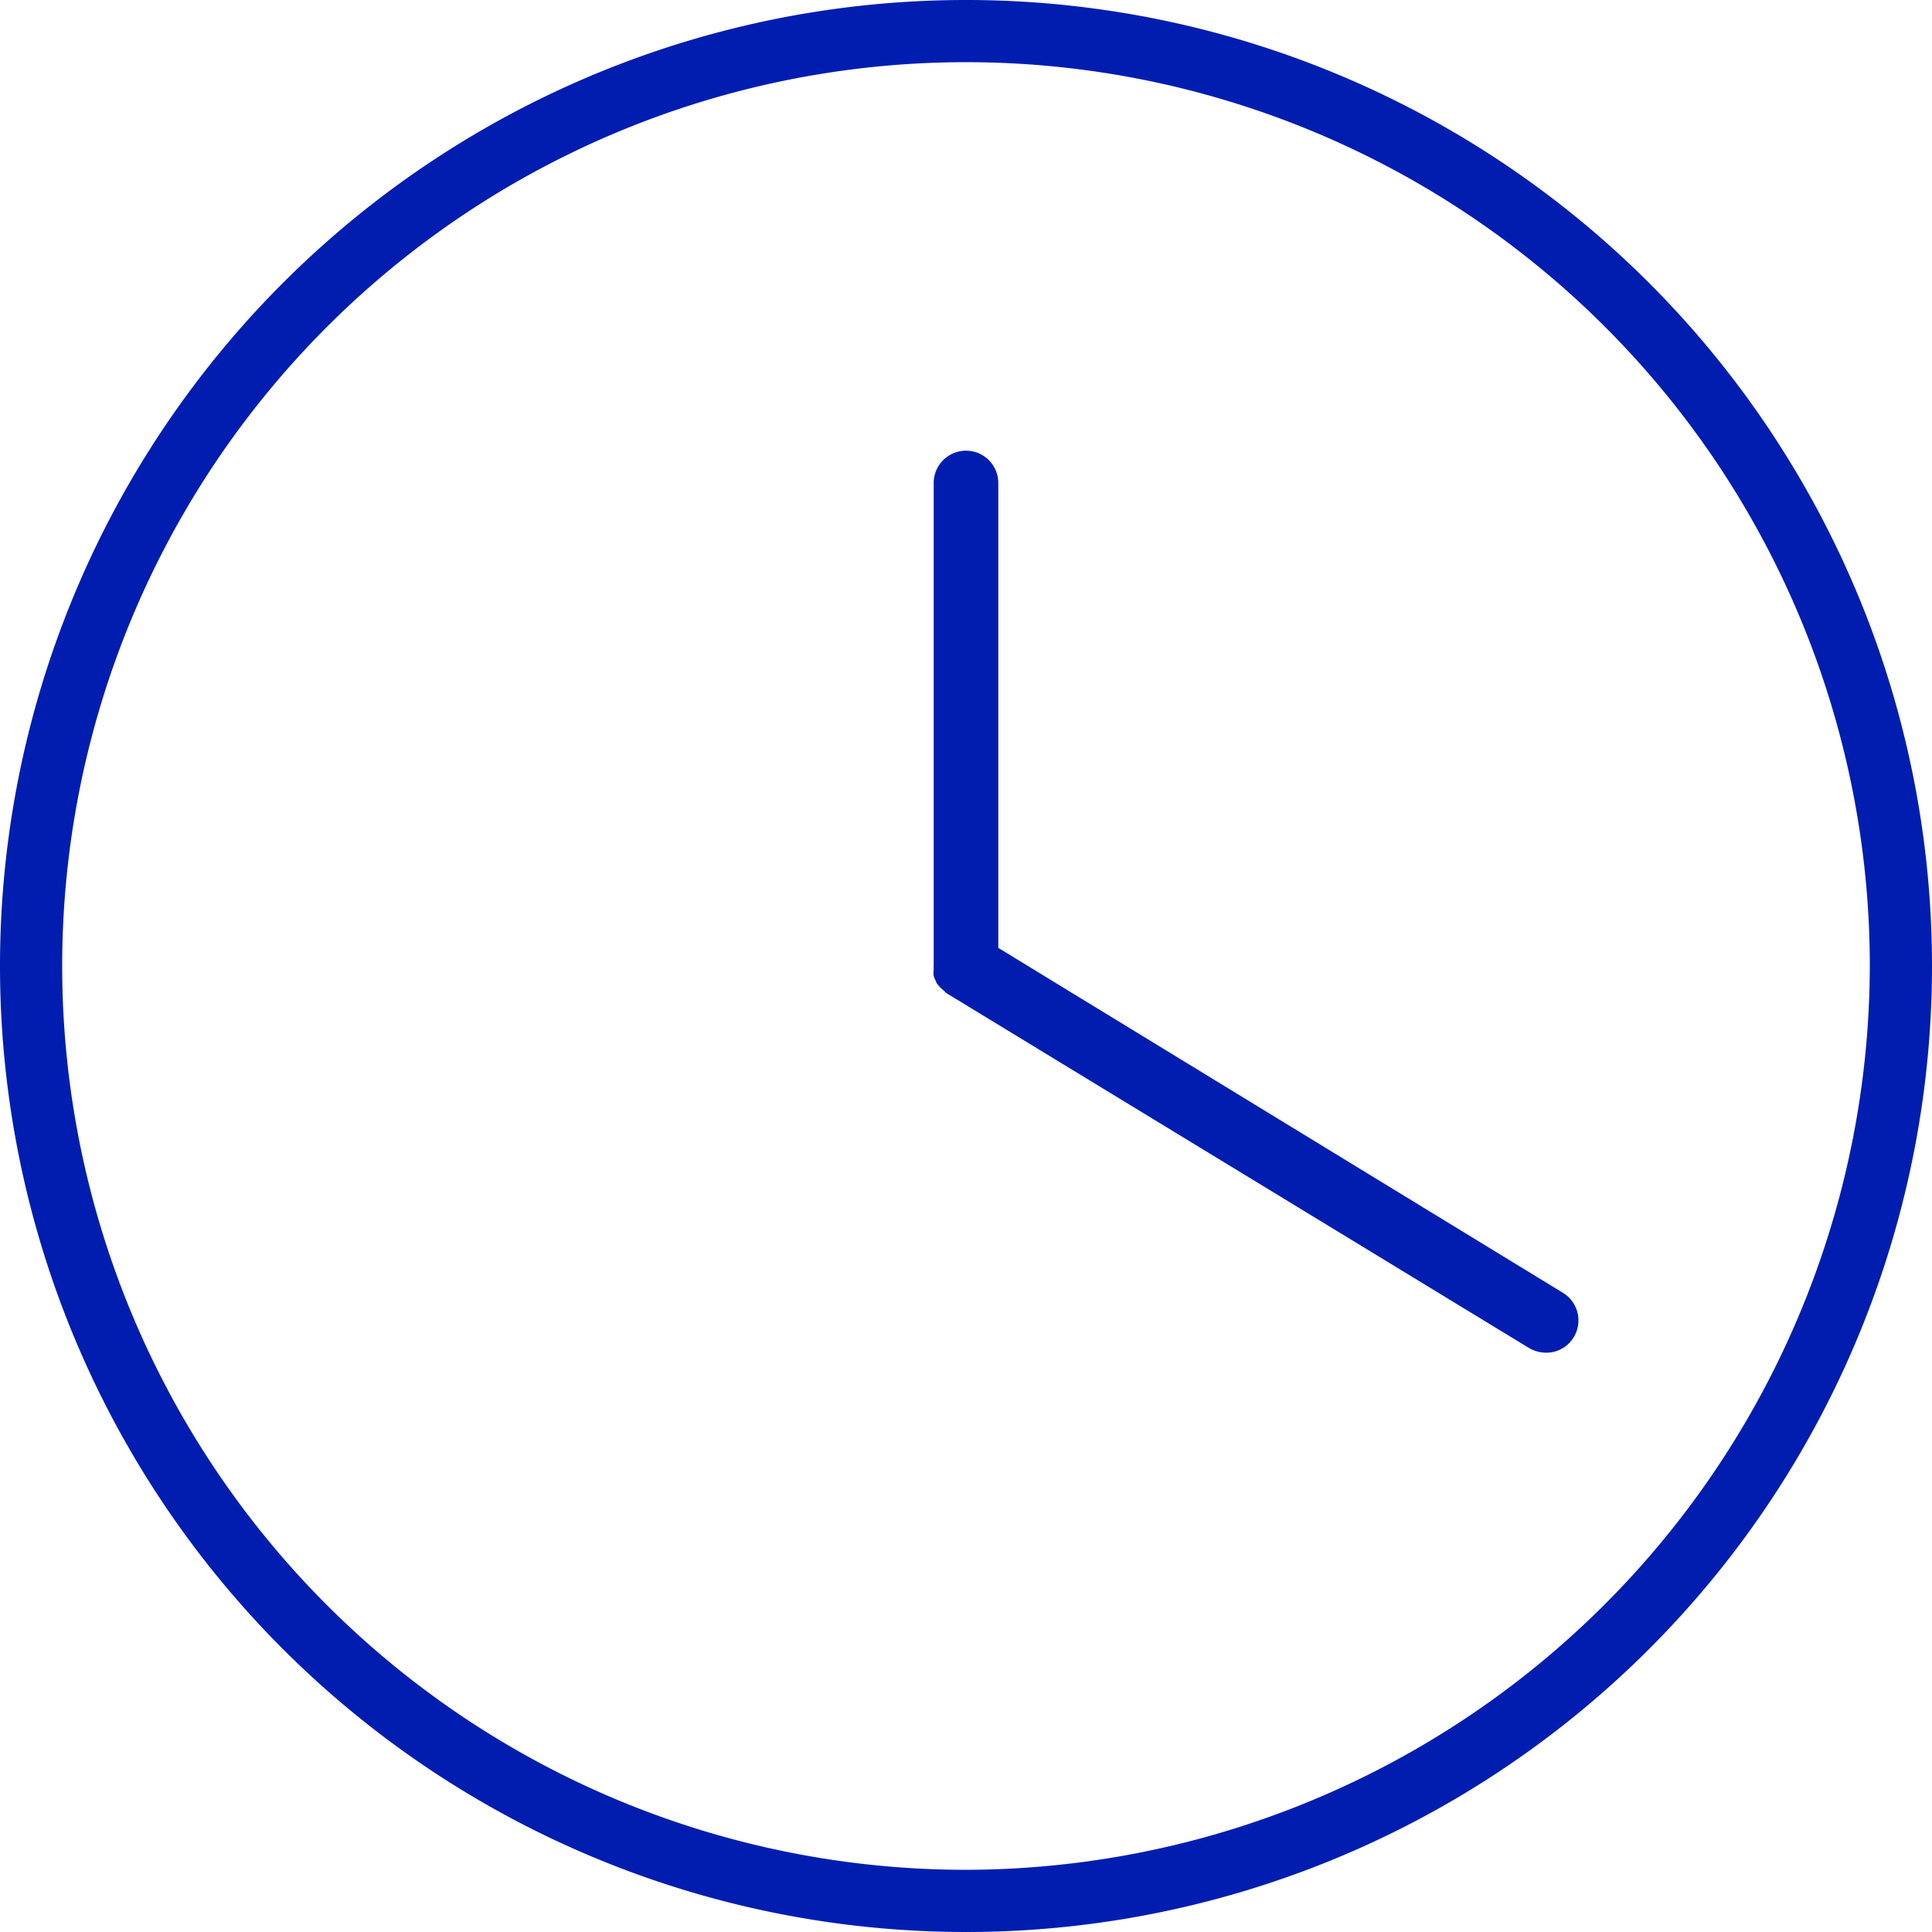
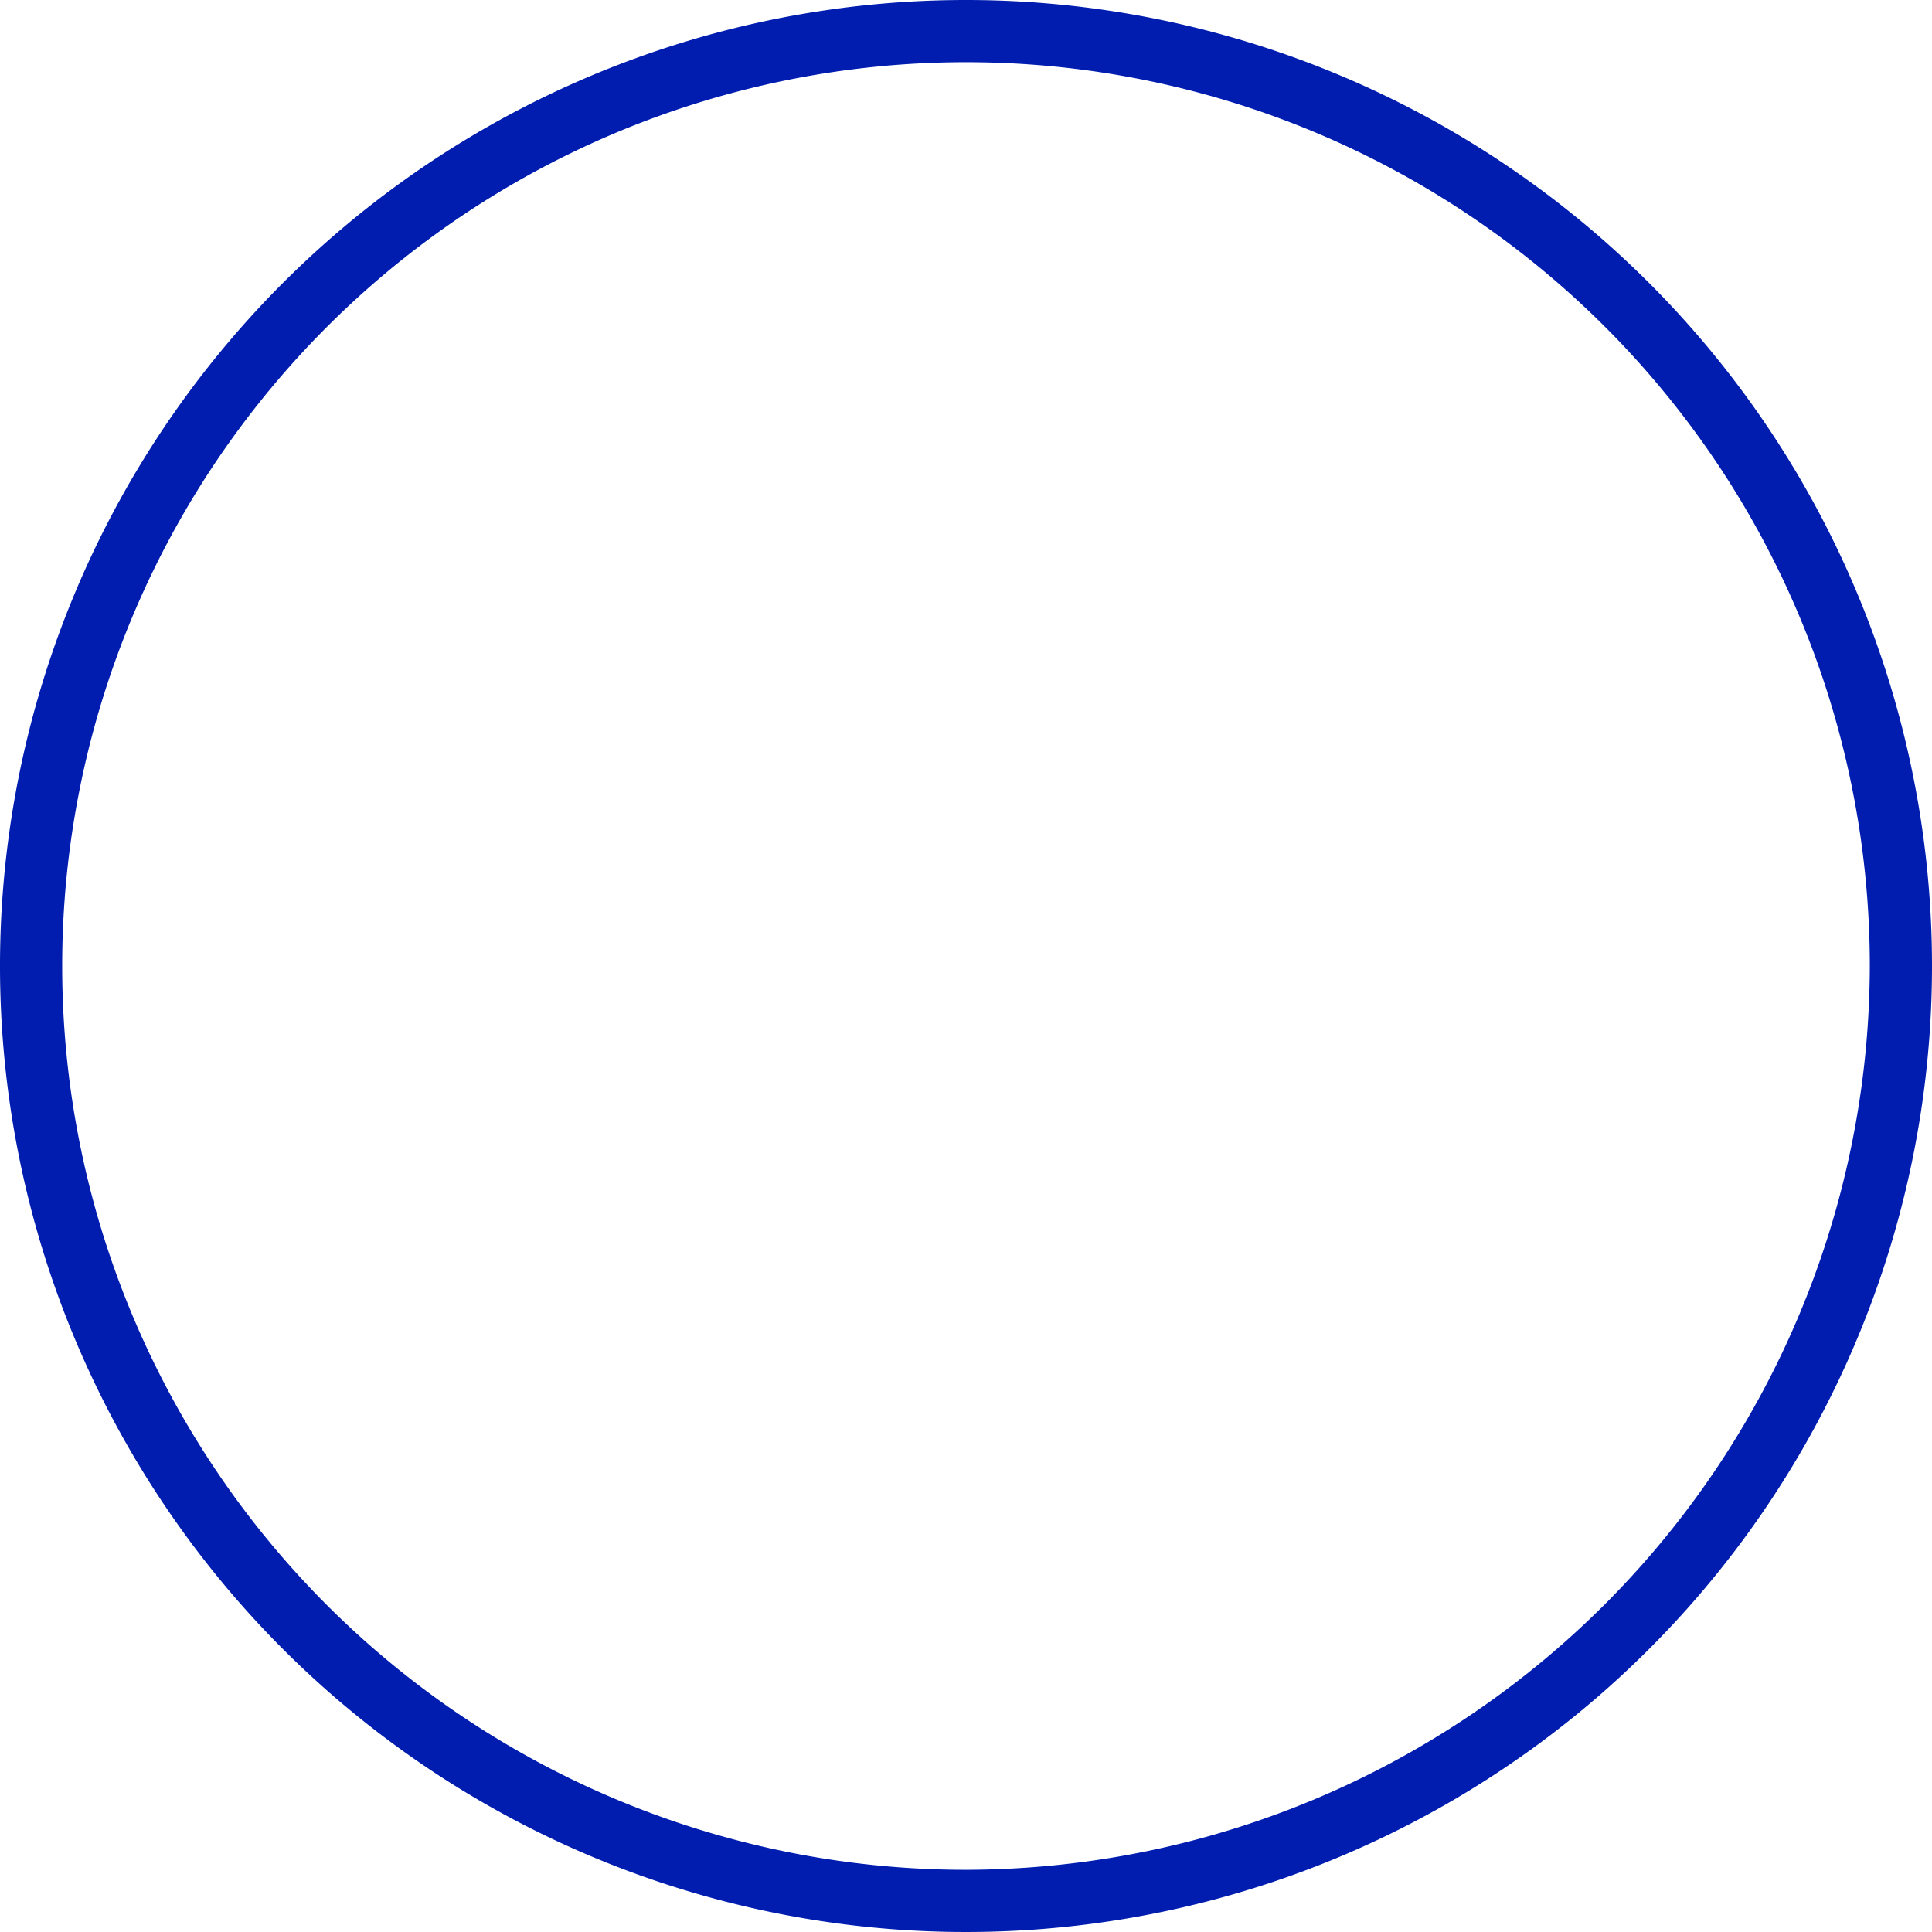
<svg xmlns="http://www.w3.org/2000/svg" viewBox="0 0 64 64">
  <defs>
    <style>.cls-1{fill:#001db0;}</style>
  </defs>
  <g id="Layer_2" data-name="Layer 2">
    <g id="Layer">
-       <path class="cls-1" d="M51.78,42.83,33.07,31.4V16a1.07,1.07,0,1,0-2.14,0V32a.53.53,0,0,0,0,.12.78.78,0,0,0,0,.21.75.75,0,0,0,.08.18c0,.06.07.12.11.17s.11.1.16.15.06.06.09.08L50.66,44.66a1.15,1.15,0,0,0,.56.15,1.06,1.06,0,0,0,.91-.51A1.07,1.07,0,0,0,51.78,42.83Z" />
      <path class="cls-1" d="M32,0A32,32,0,1,0,64,32,32,32,0,0,0,32,0Zm0,61.94A29.94,29.94,0,1,1,61.94,32,30,30,0,0,1,32,61.94Z" />
    </g>
  </g>
</svg>